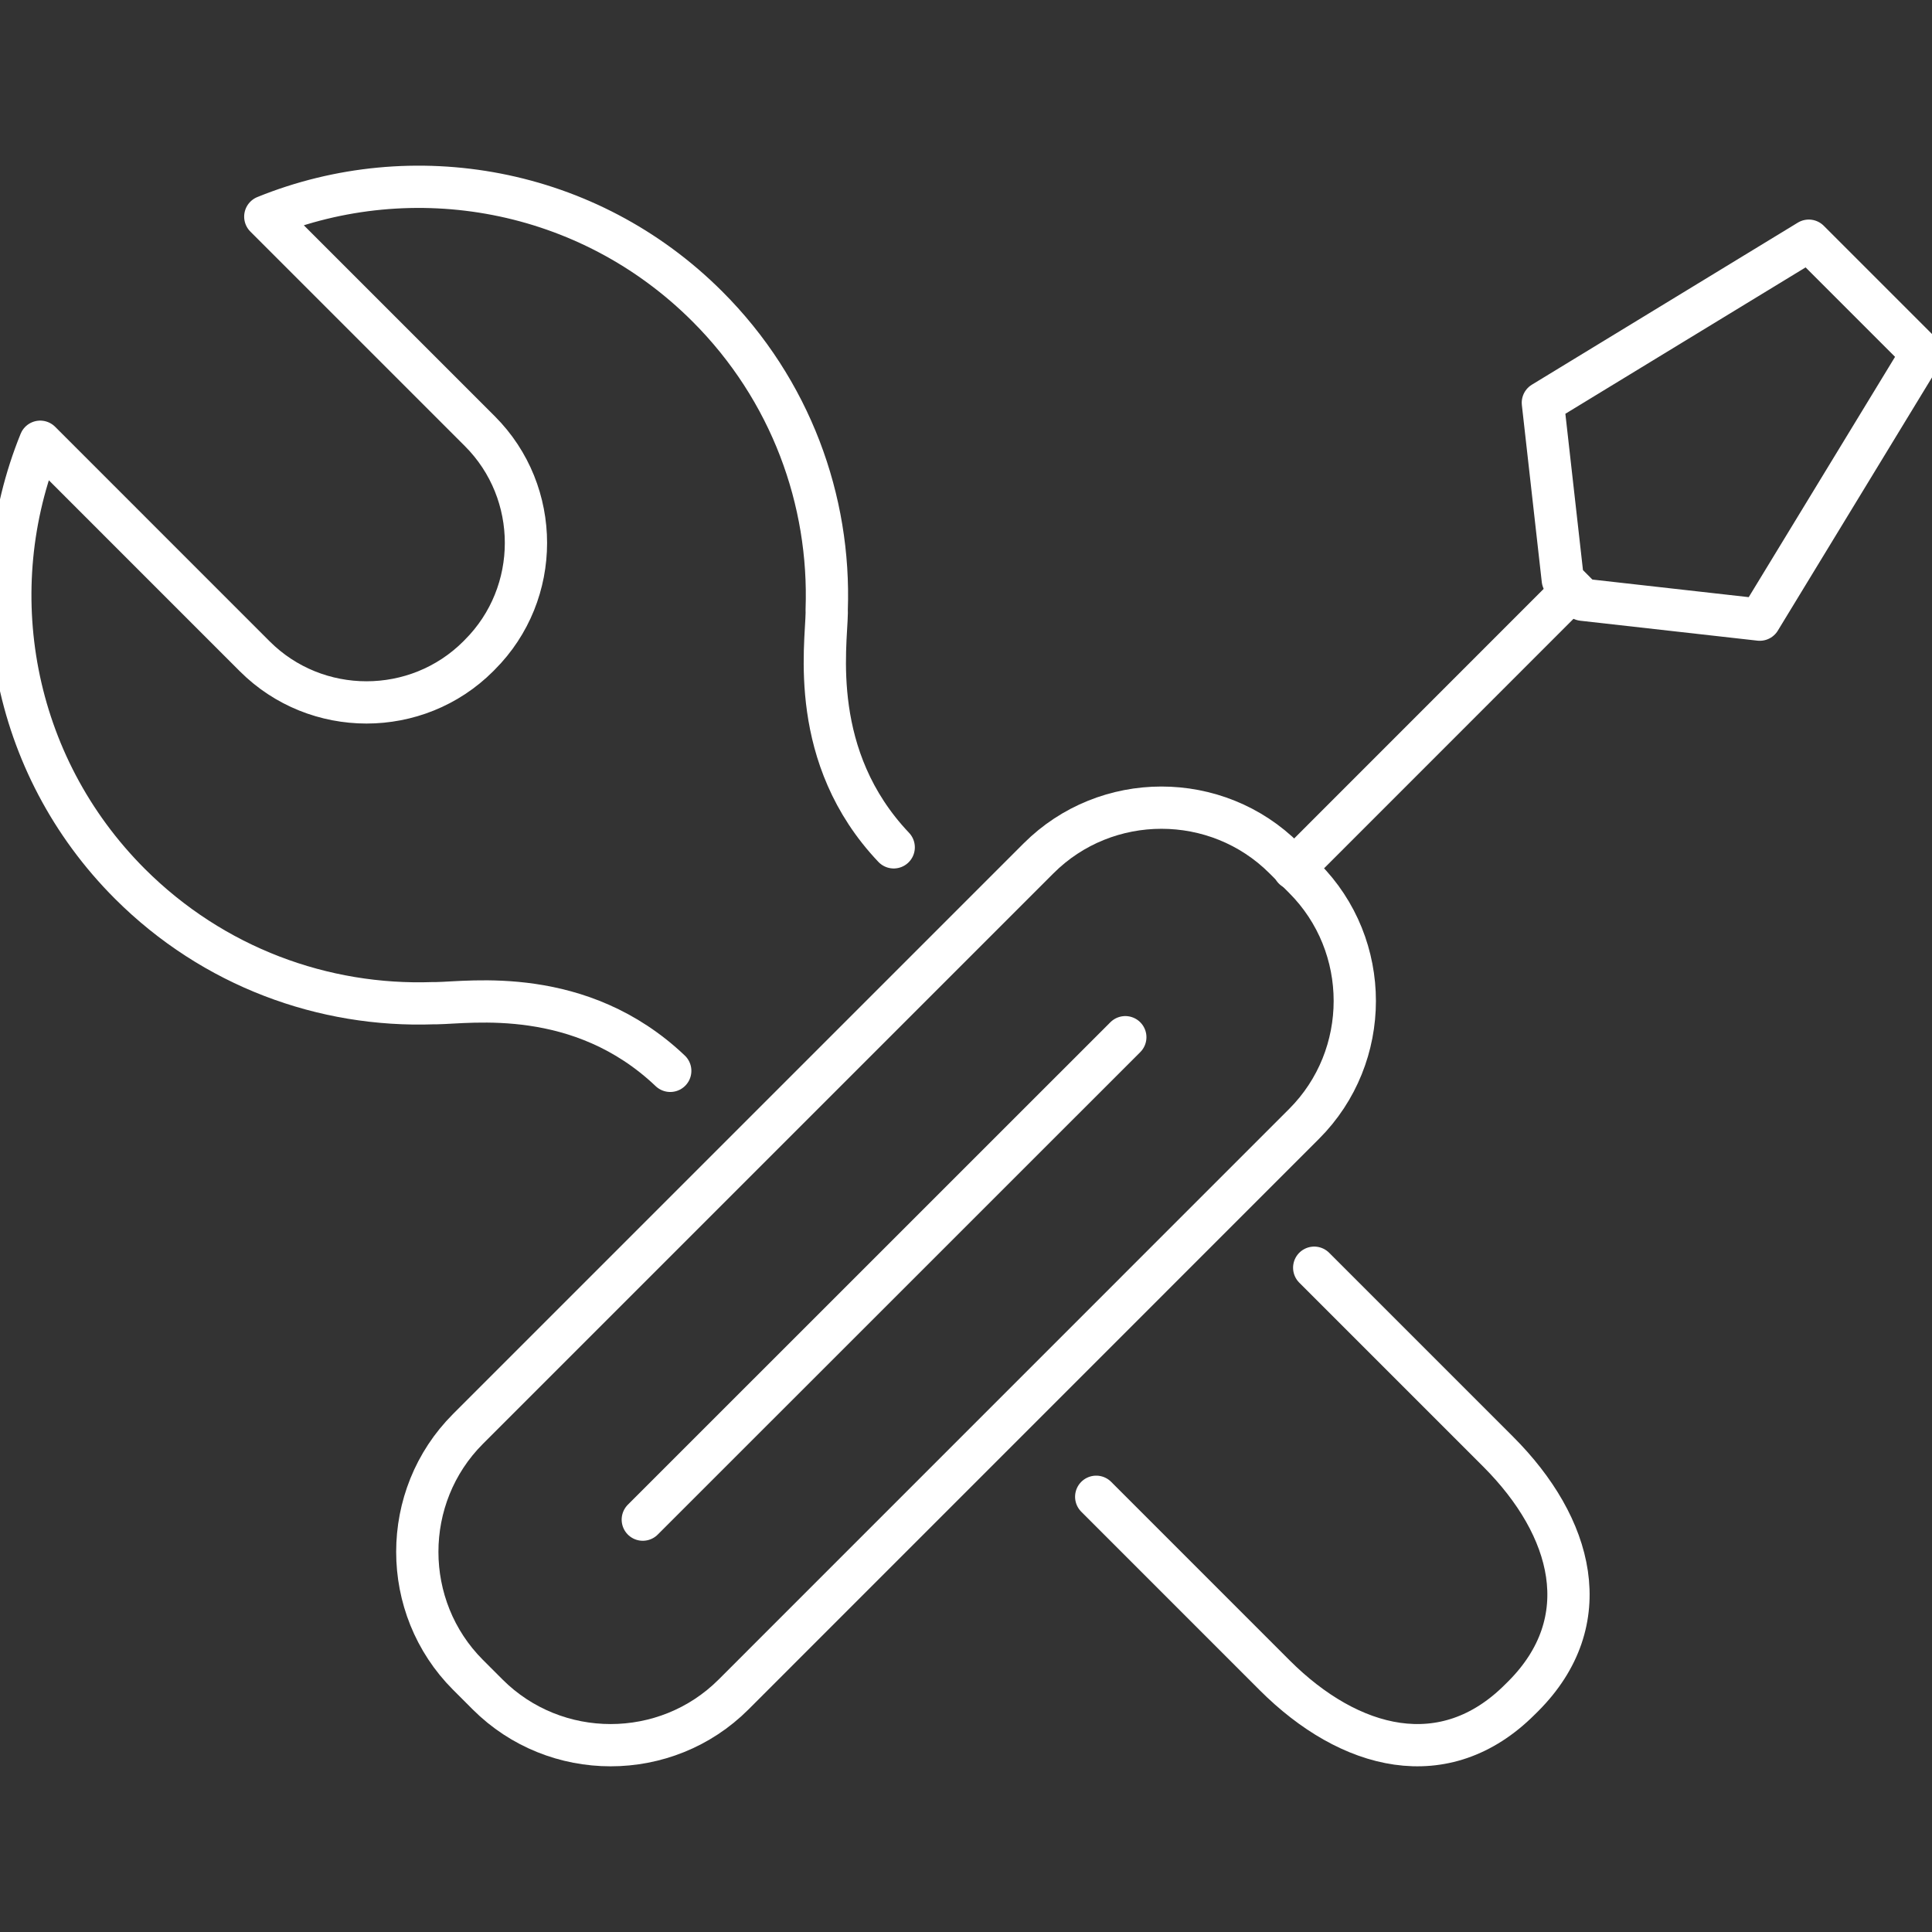
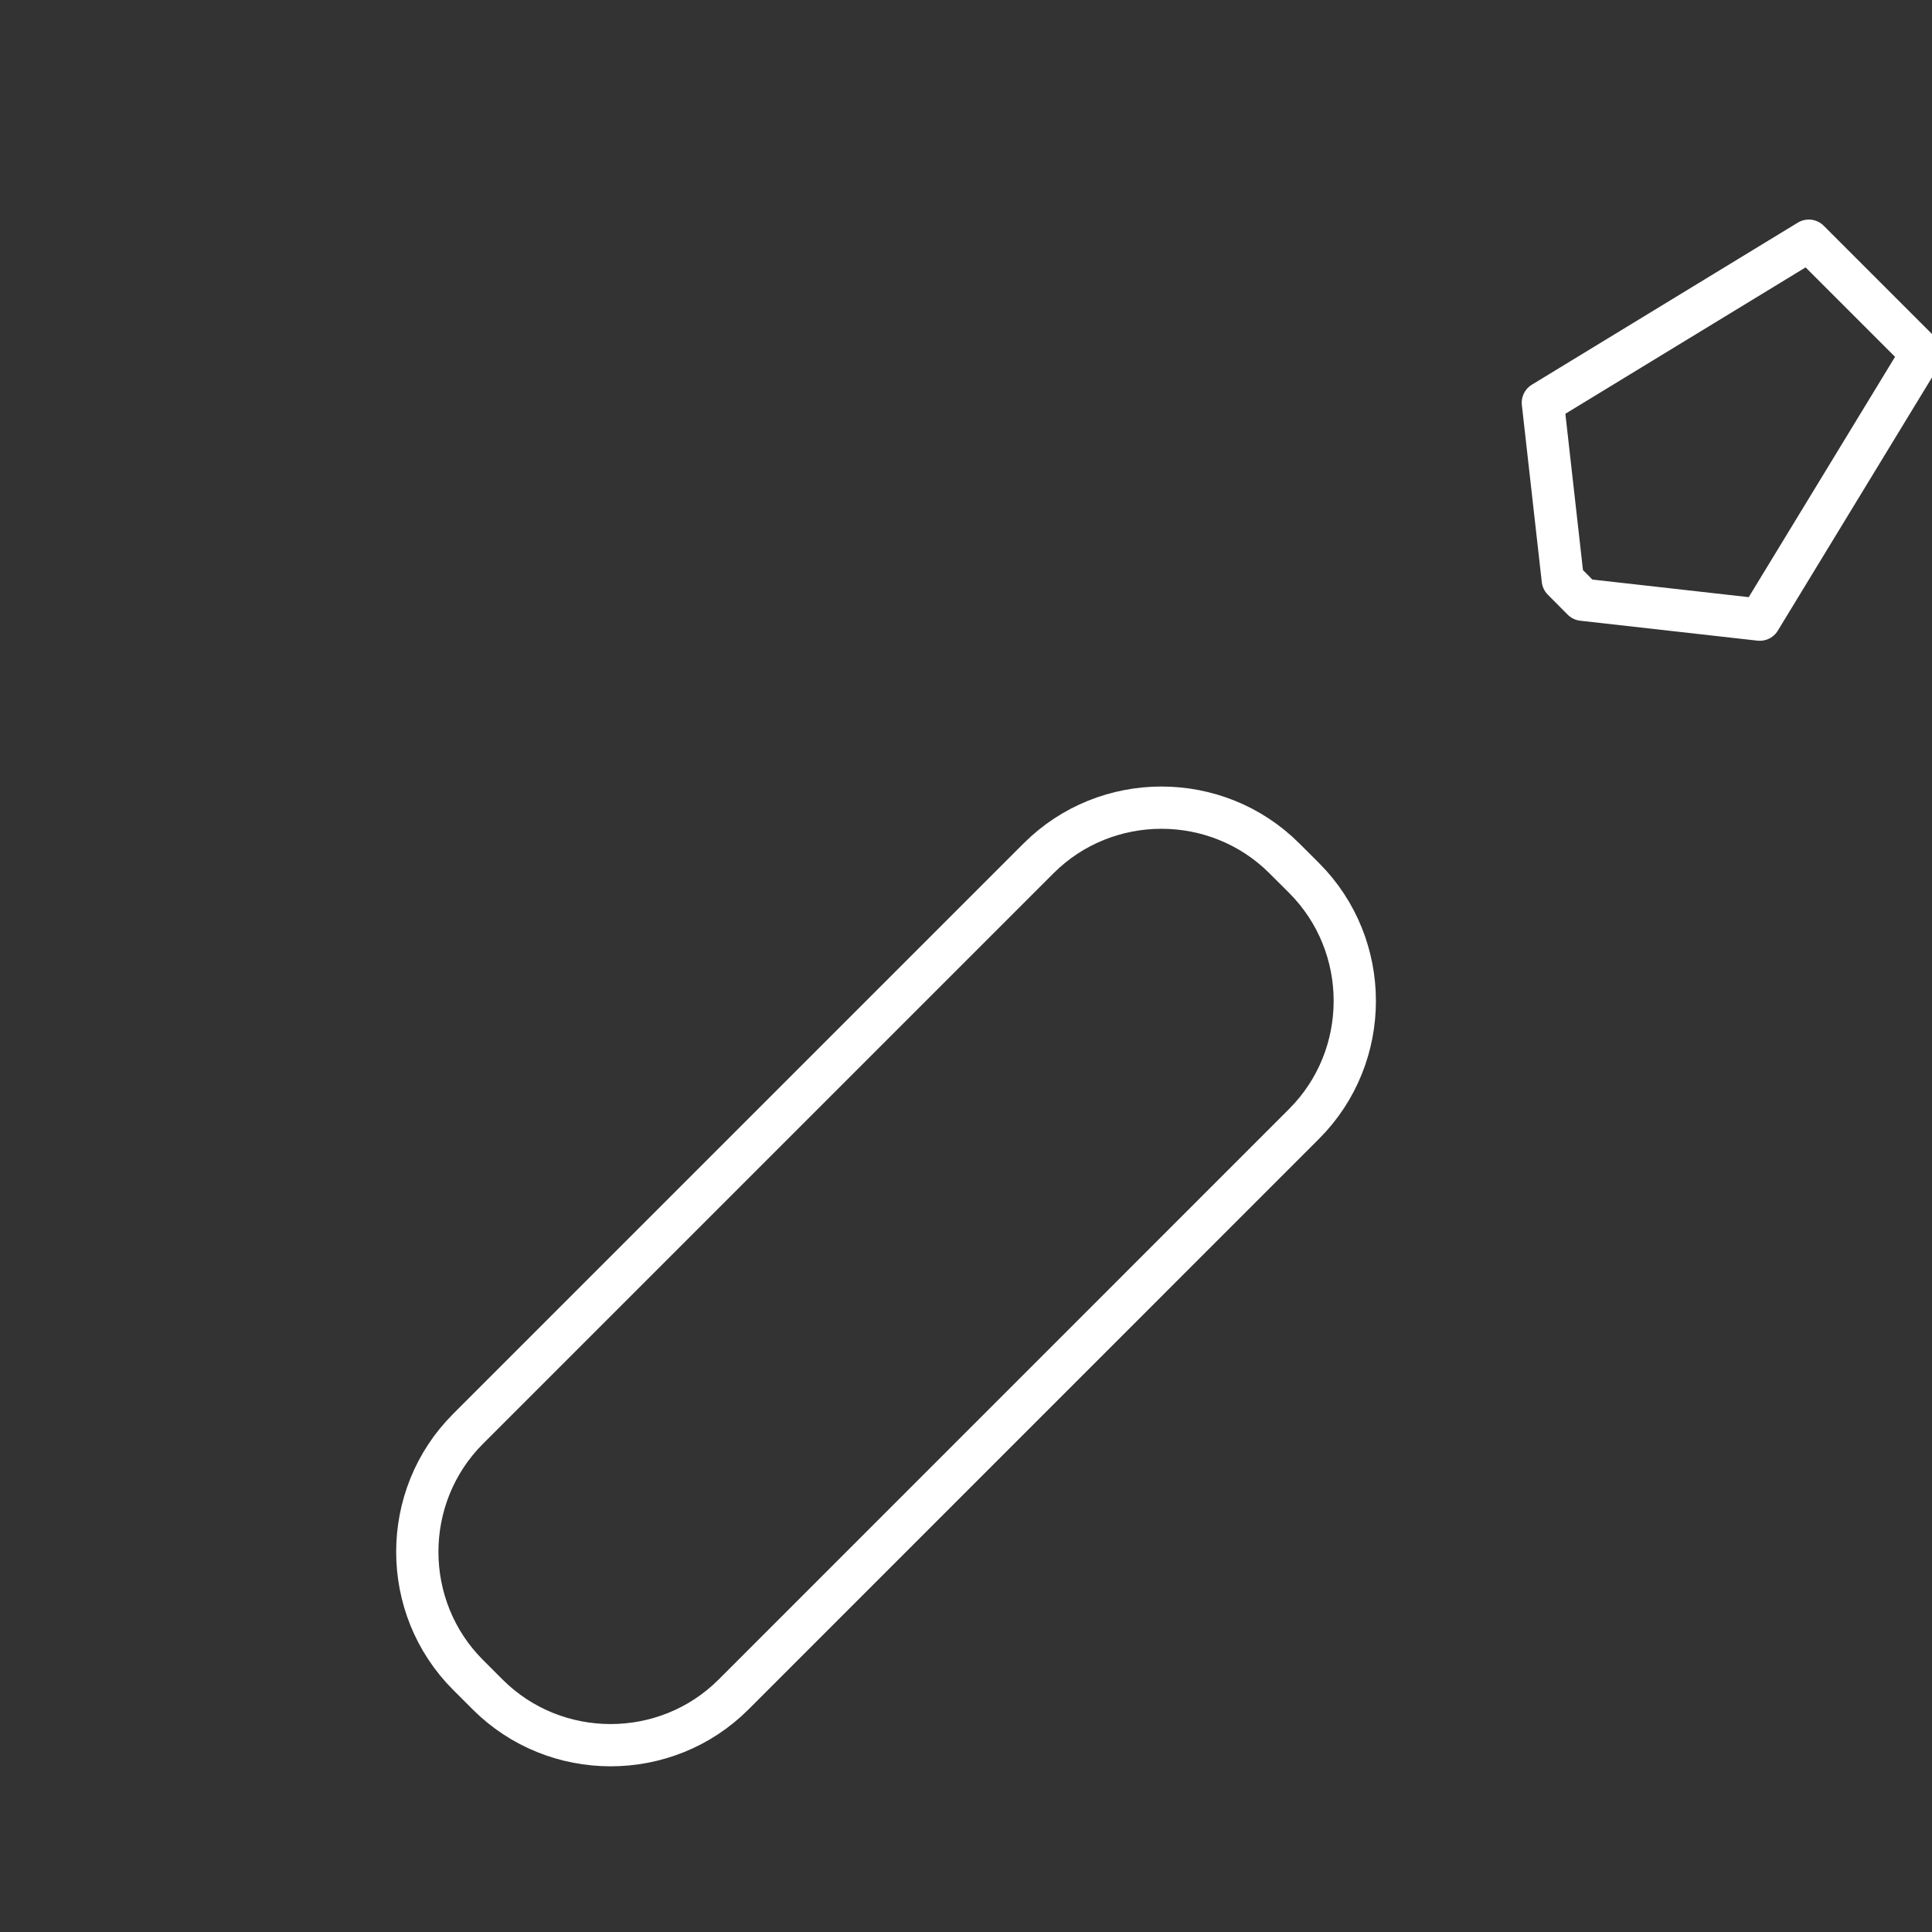
<svg xmlns="http://www.w3.org/2000/svg" xmlns:ns1="http://www.serif.com/" width="100%" height="100%" viewBox="0 0 48 48" version="1.1" xml:space="preserve" style="fill-rule:evenodd;clip-rule:evenodd;stroke-linecap:round;stroke-linejoin:round;stroke-miterlimit:10;">
  <rect x="0" y="0" width="48" height="48" fill="#333333" stroke="none" />
  <g id="_--IDML-" ns1:id=" [IDML]" transform="matrix(1,0,0,1,-204.51,399.119)">
-     <path id="_--IDML-1" ns1:id=" [IDML]" d="M221.162,-372.514C218.926,-374.639 216.185,-374.206 215.352,-374.195L215.273,-374.195C212.558,-374.099 209.813,-375.088 207.739,-377.159C204.769,-380.129 204.022,-384.481 205.509,-388.144L210.839,-382.813C212.367,-381.286 214.864,-381.286 216.392,-382.813L216.431,-382.853C217.959,-384.38 217.959,-386.879 216.432,-388.406L211.101,-393.737C214.764,-395.222 219.115,-394.474 222.085,-391.504C224.157,-389.433 225.146,-386.686 225.049,-383.971L225.05,-383.892C225.037,-383.059 224.591,-380.304 226.714,-378.067M237.161,-367.623L241.732,-363.052C243.597,-361.186 244.217,-358.84 242.352,-356.974L242.271,-356.894C240.405,-355.027 238.044,-355.633 236.178,-357.498L231.745,-361.932M236.655,-377.537L243.549,-384.433" style="fill:none;fill-rule:nonzero;stroke:white;stroke-width:1.05px;" />
    <path id="_--IDML-2" ns1:id=" [IDML]" d="M252.255,-390.333L248.231,-383.724L243.83,-384.219L243.337,-384.715L242.842,-389.113L249.449,-393.139L252.255,-390.333Z" style="fill:none;fill-rule:nonzero;stroke:white;stroke-width:1.05px;" />
-     <path id="_--IDML-3" ns1:id=" [IDML]" d="M222.735,-357.02C221.055,-355.34 218.306,-355.341 216.625,-357.02L216.137,-357.508C214.458,-359.189 214.458,-361.938 216.137,-363.618L230.312,-377.793C231.992,-379.473 234.741,-379.473 236.422,-377.792L236.909,-377.306C238.59,-375.625 238.589,-372.876 236.909,-371.196L222.735,-357.02Z" style="fill:none;fill-rule:nonzero;stroke:white;stroke-width:1.05px;" />
-     <path id="_--IDML-4" ns1:id=" [IDML]" d="M232.468,-373.35L220.48,-361.364" style="fill:none;fill-rule:nonzero;stroke:white;stroke-width:1.05px;" />
+     <path id="_--IDML-3" ns1:id=" [IDML]" d="M222.735,-357.02C221.055,-355.34 218.306,-355.341 216.625,-357.02L216.137,-357.508C214.458,-359.189 214.458,-361.938 216.137,-363.618L230.312,-377.793C231.992,-379.473 234.741,-379.473 236.422,-377.792L236.909,-377.306C238.59,-375.625 238.589,-372.876 236.909,-371.196L222.735,-357.02" style="fill:none;fill-rule:nonzero;stroke:white;stroke-width:1.05px;" />
  </g>
</svg>